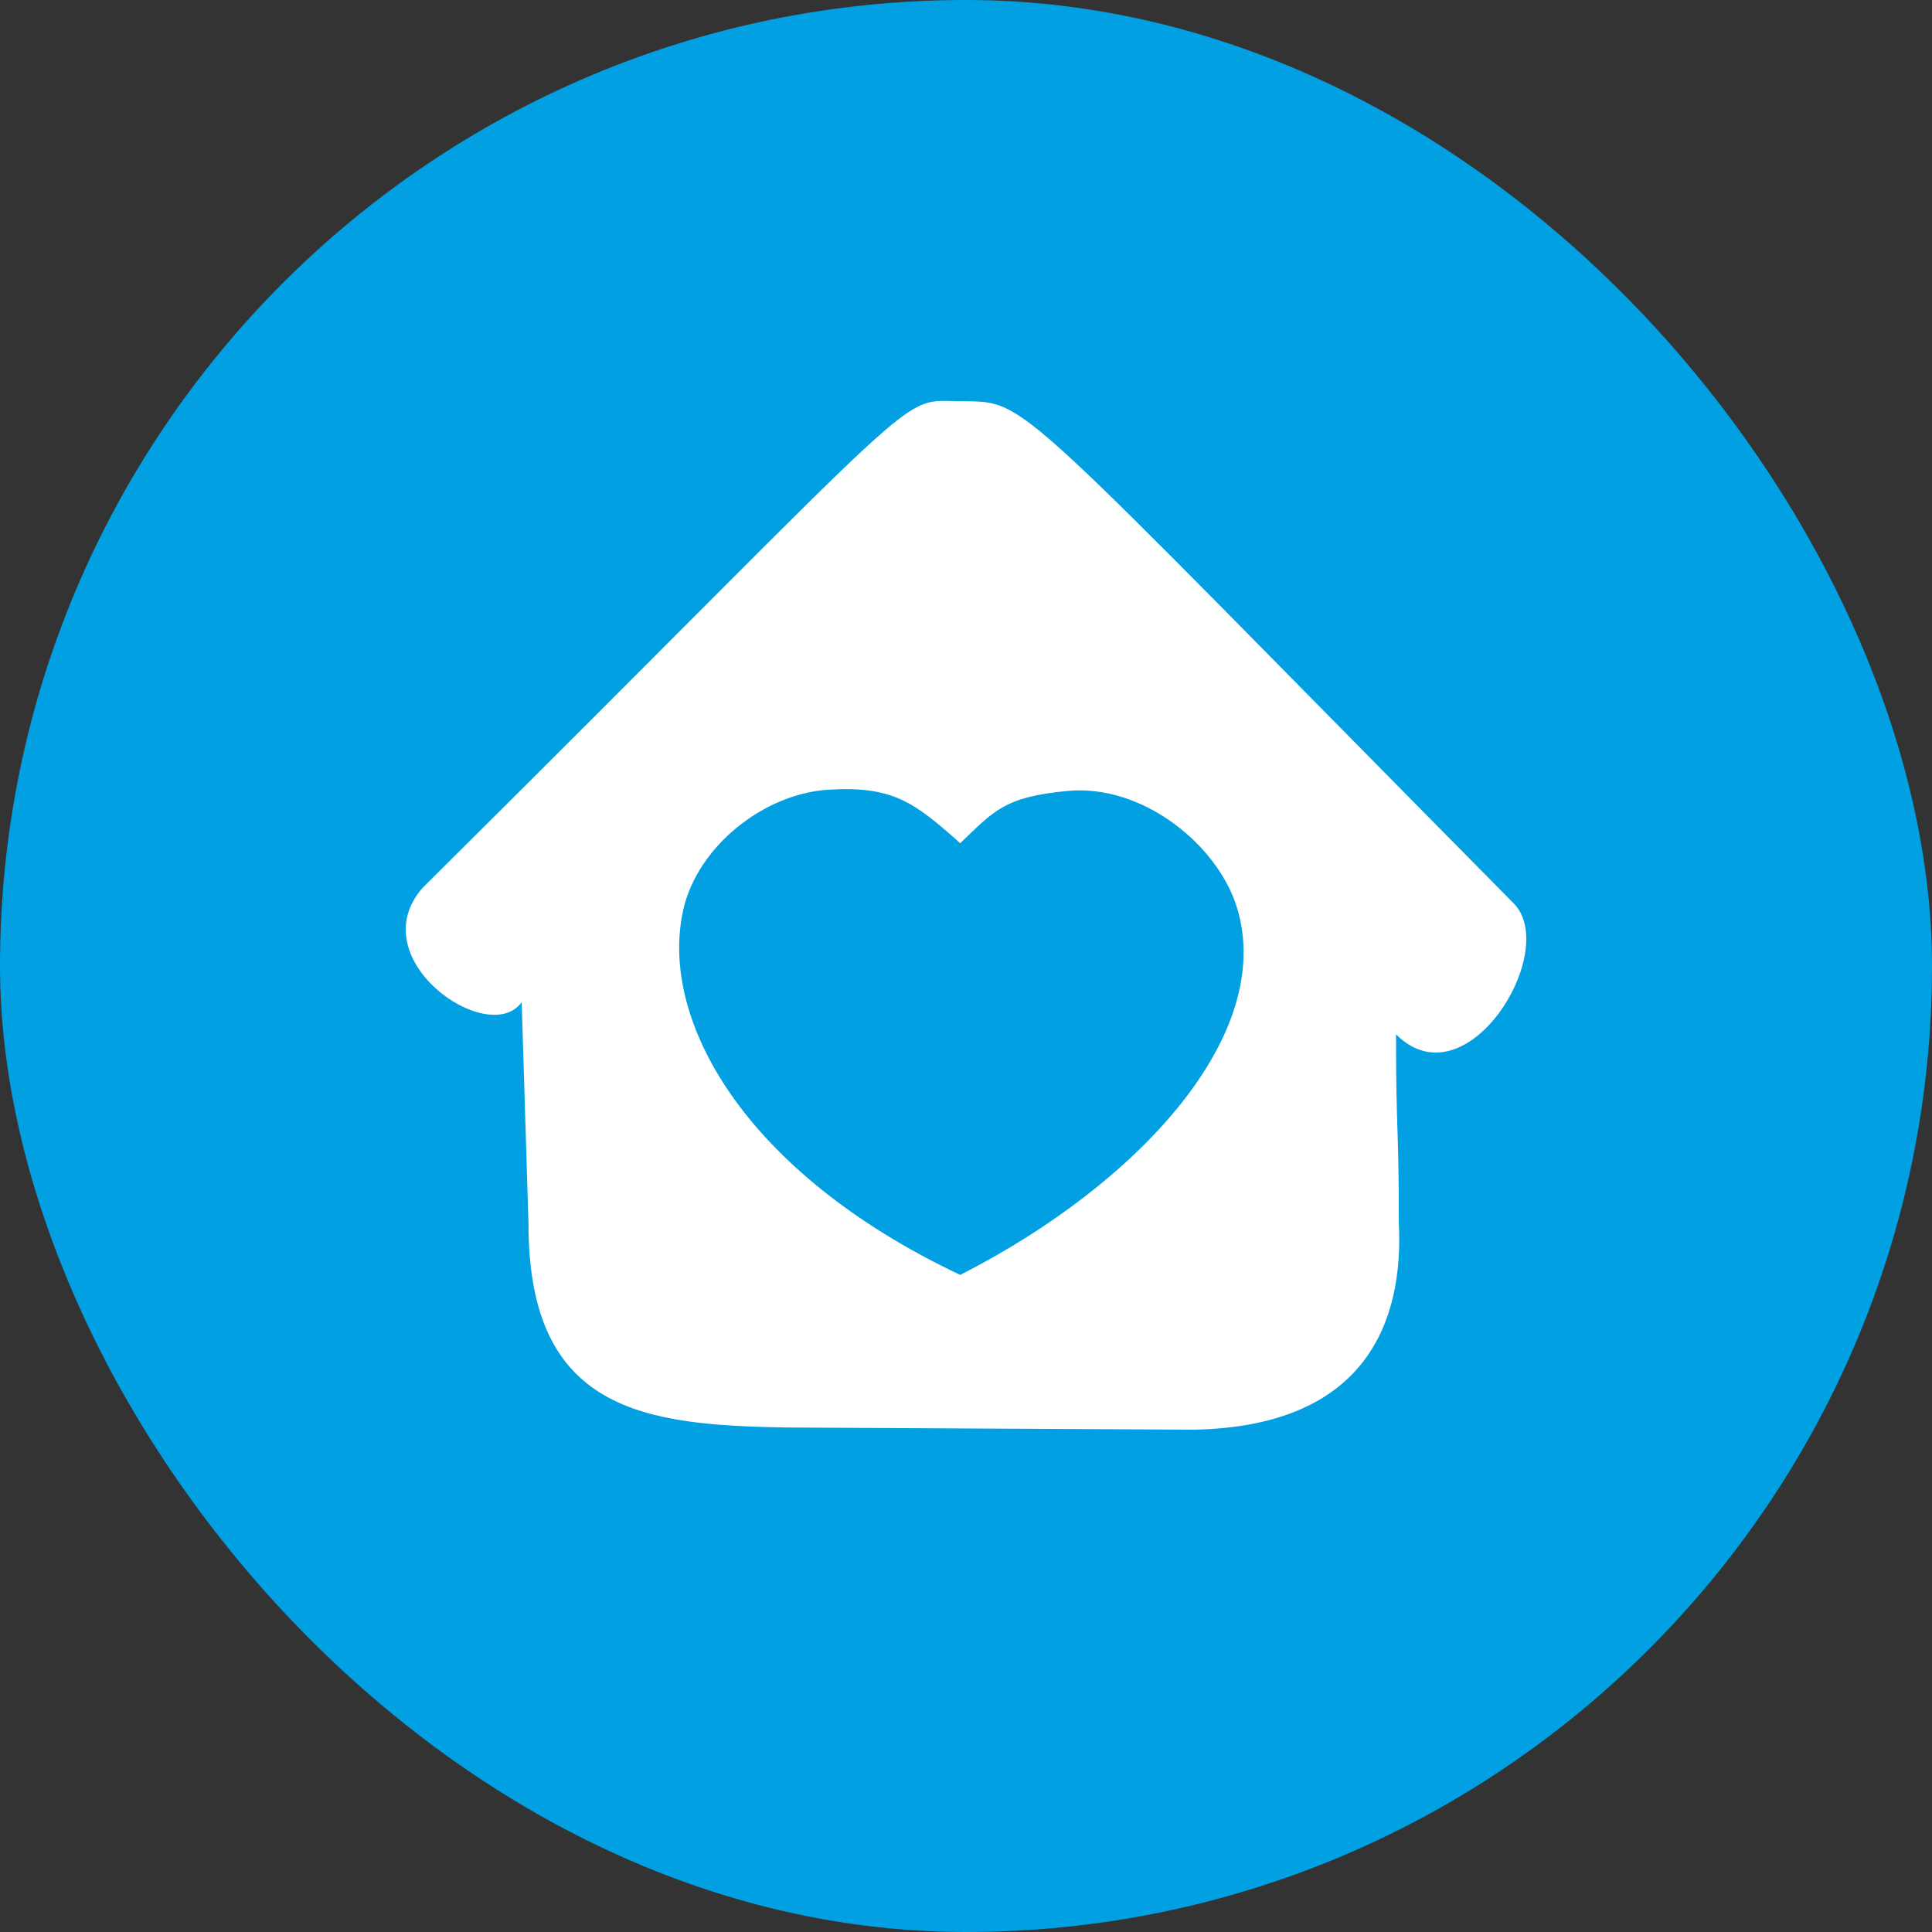
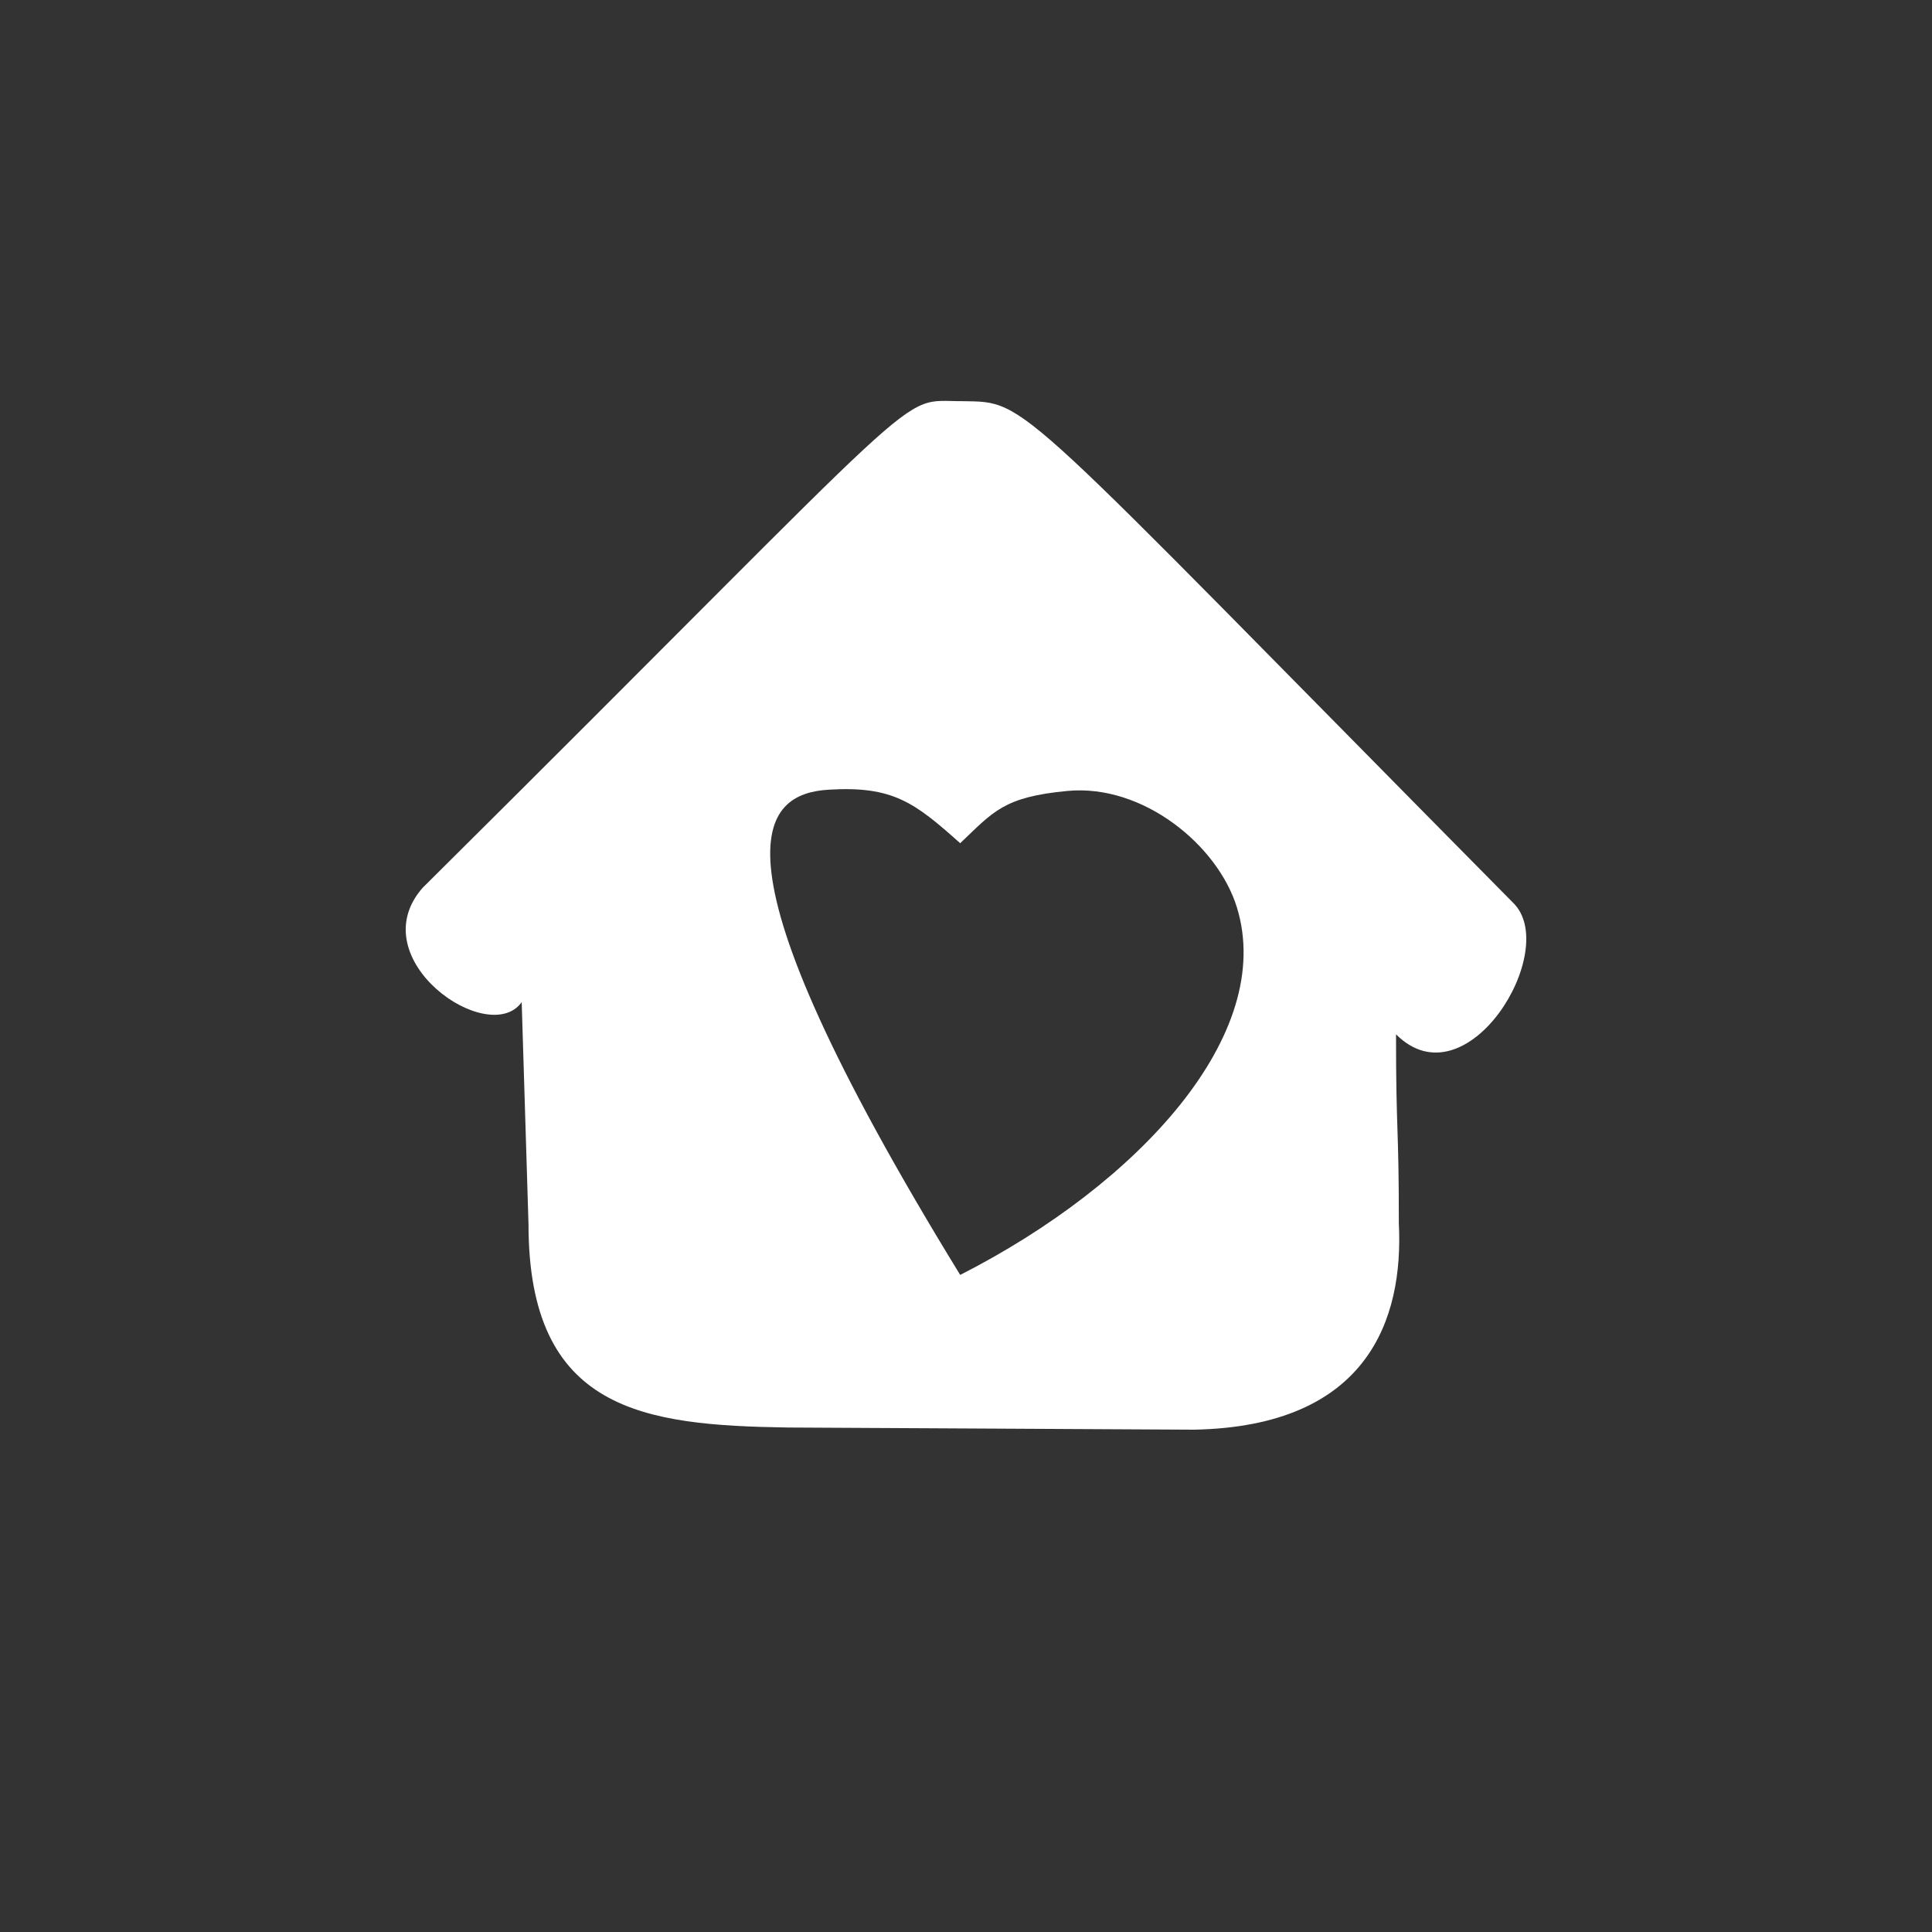
<svg xmlns="http://www.w3.org/2000/svg" width="400" height="400" viewBox="0 0 400 400" fill="none">
  <rect x="0" y="0" width="400" height="400" fill="#333333" stroke="none" />
-   <rect width="400" height="400" rx="200" fill="#00A0E3" />
-   <path fill-rule="evenodd" clip-rule="evenodd" d="M87.476 183.837C195.823 76.289 185.097 83.164 199.335 83.057C213.111 83.311 208.689 81.128 313.356 186.992C323.14 196.768 303.683 228.787 289.033 214.149C289.013 234.473 289.633 232.977 289.613 253.301C290.614 273.12 283.218 295.317 247.196 296C214.206 295.822 196.112 295.725 163.12 295.551C133.446 295.089 109.421 292.293 109.421 253.459L108.011 207.482C101.198 217.016 74.588 198.601 87.475 183.838L87.476 183.837ZM198.799 174.578C205.67 168.044 207.782 164.993 221.028 163.754C236.669 162.291 252.138 175.003 256.093 187.887C264.144 214.116 235.889 245.067 198.799 263.959C153.835 242.669 136.437 210.965 141.448 188.427C144.374 175.269 158.119 164.33 171.512 163.5C184.908 162.676 189.366 166.172 198.799 174.578Z" fill="white" />
+   <path fill-rule="evenodd" clip-rule="evenodd" d="M87.476 183.837C195.823 76.289 185.097 83.164 199.335 83.057C213.111 83.311 208.689 81.128 313.356 186.992C323.14 196.768 303.683 228.787 289.033 214.149C289.013 234.473 289.633 232.977 289.613 253.301C290.614 273.12 283.218 295.317 247.196 296C214.206 295.822 196.112 295.725 163.12 295.551C133.446 295.089 109.421 292.293 109.421 253.459L108.011 207.482C101.198 217.016 74.588 198.601 87.475 183.838L87.476 183.837ZM198.799 174.578C205.67 168.044 207.782 164.993 221.028 163.754C236.669 162.291 252.138 175.003 256.093 187.887C264.144 214.116 235.889 245.067 198.799 263.959C144.374 175.269 158.119 164.33 171.512 163.5C184.908 162.676 189.366 166.172 198.799 174.578Z" fill="white" />
</svg>